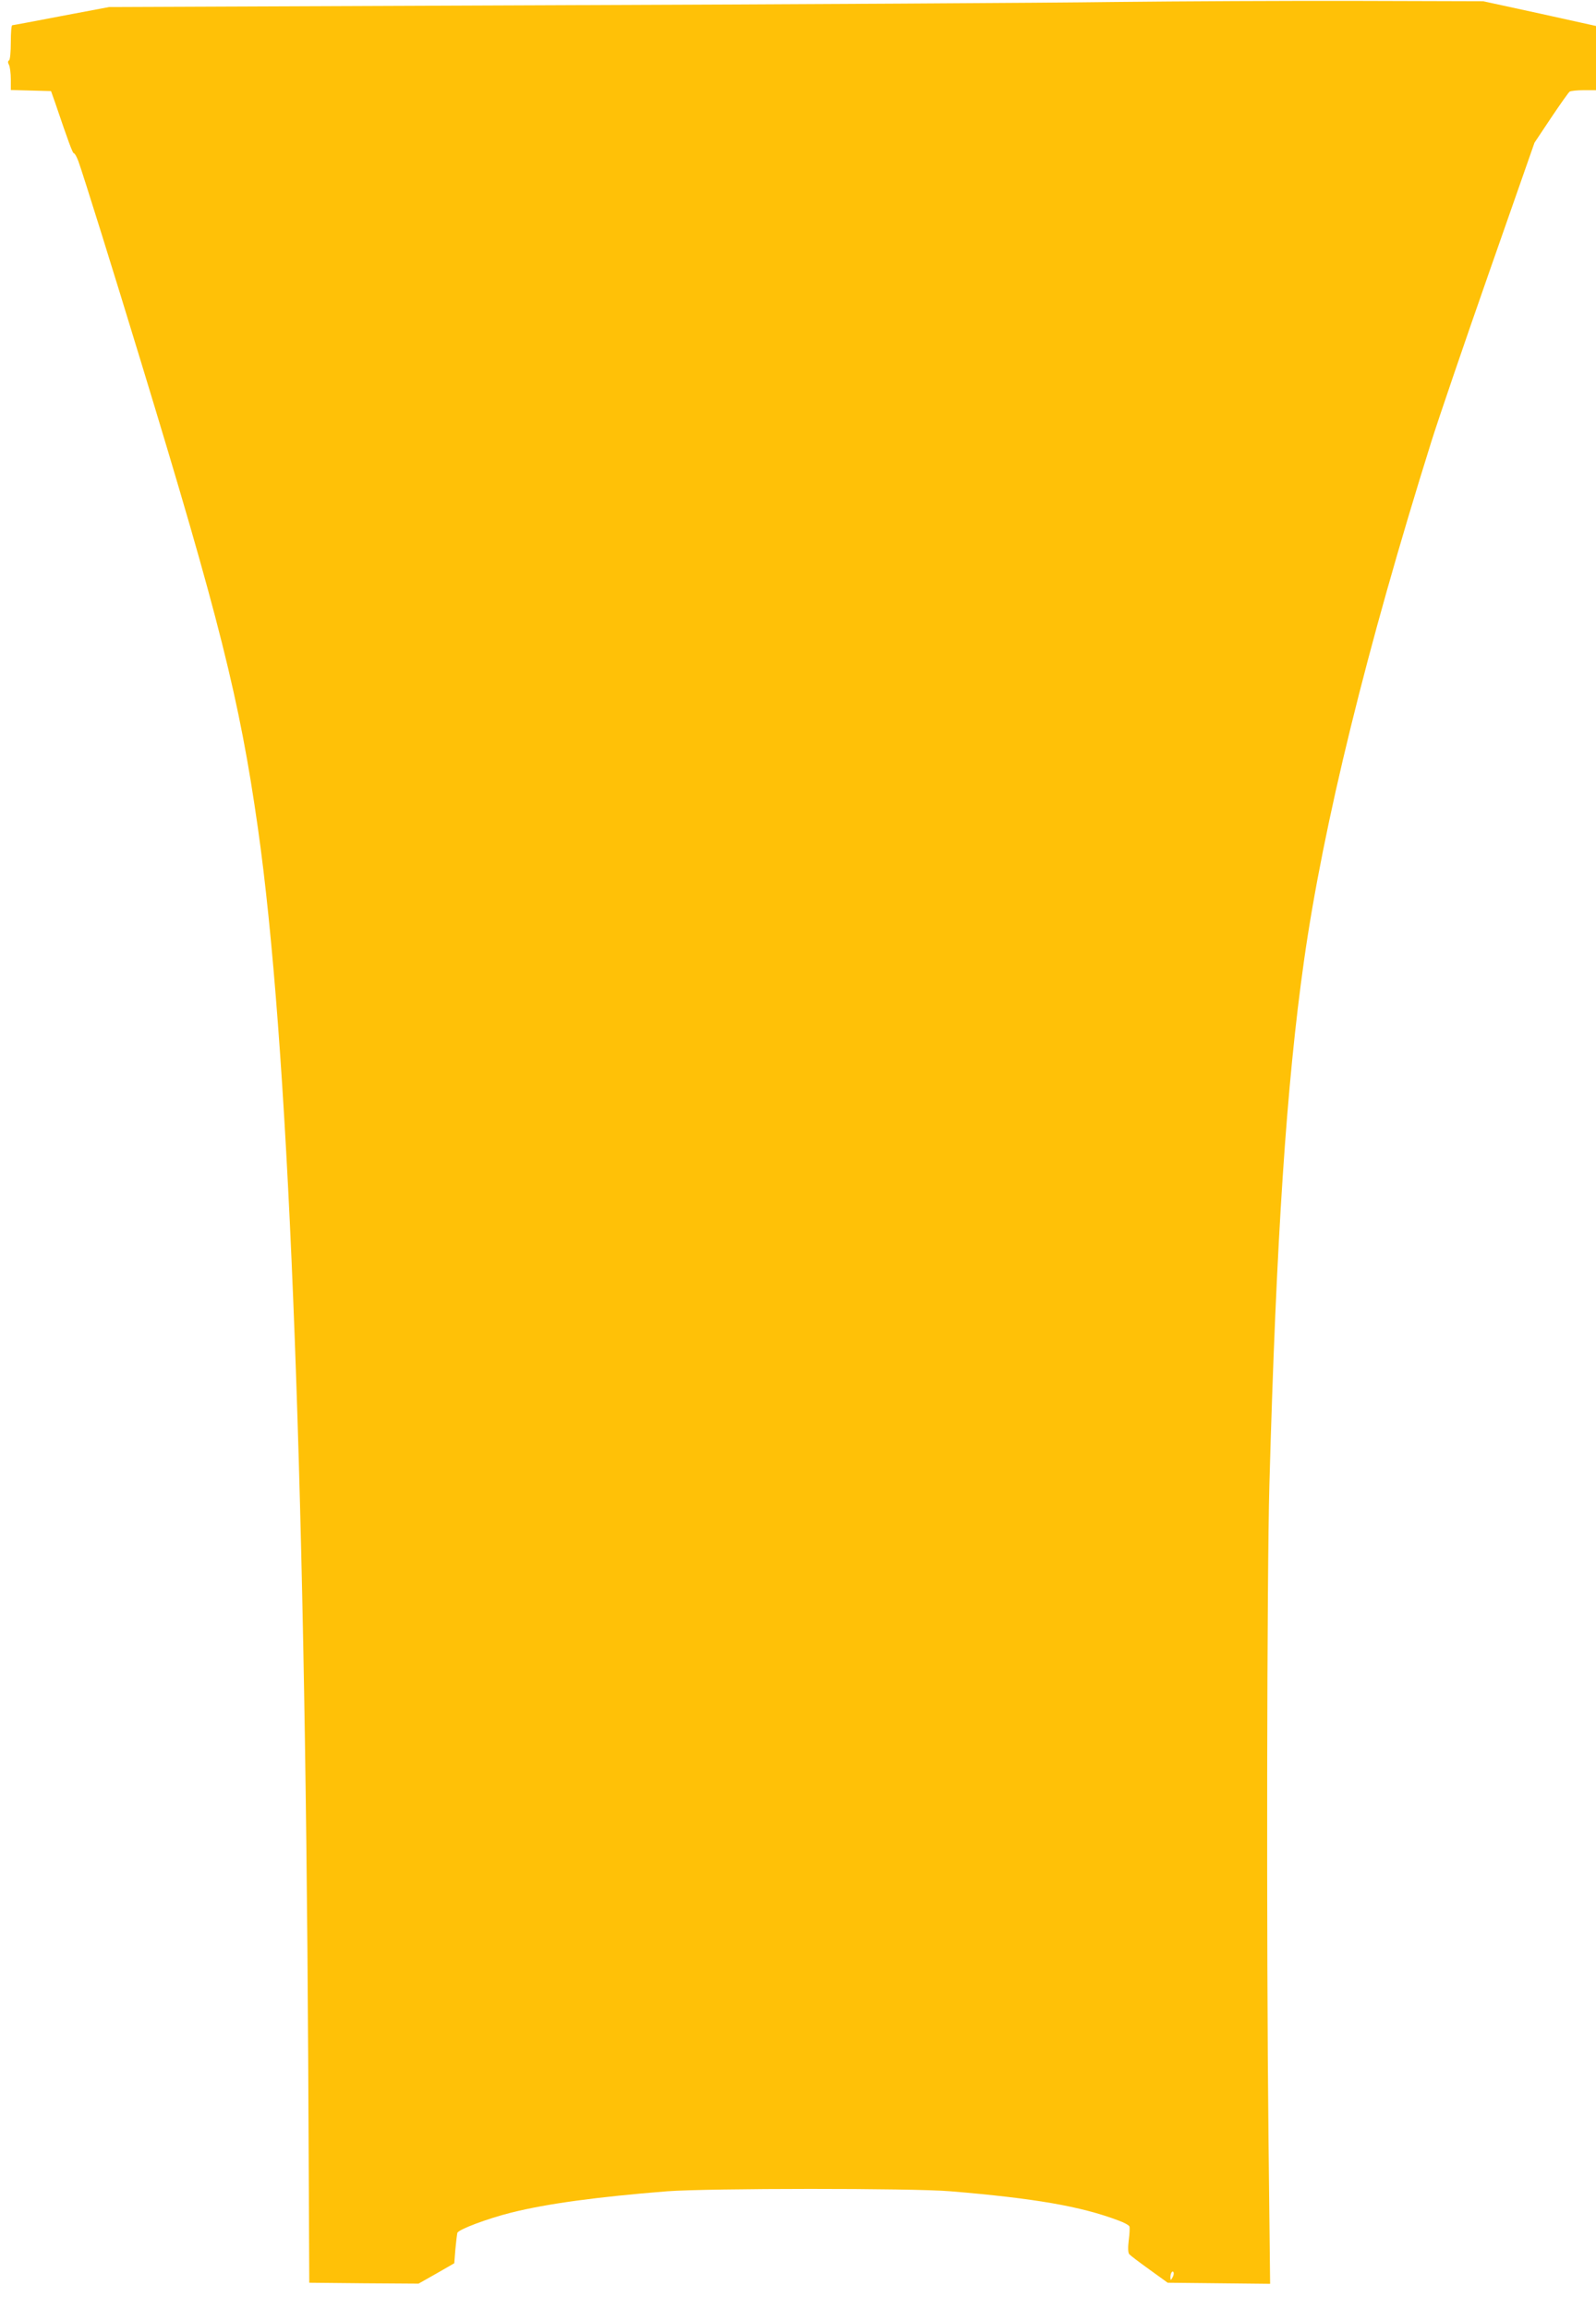
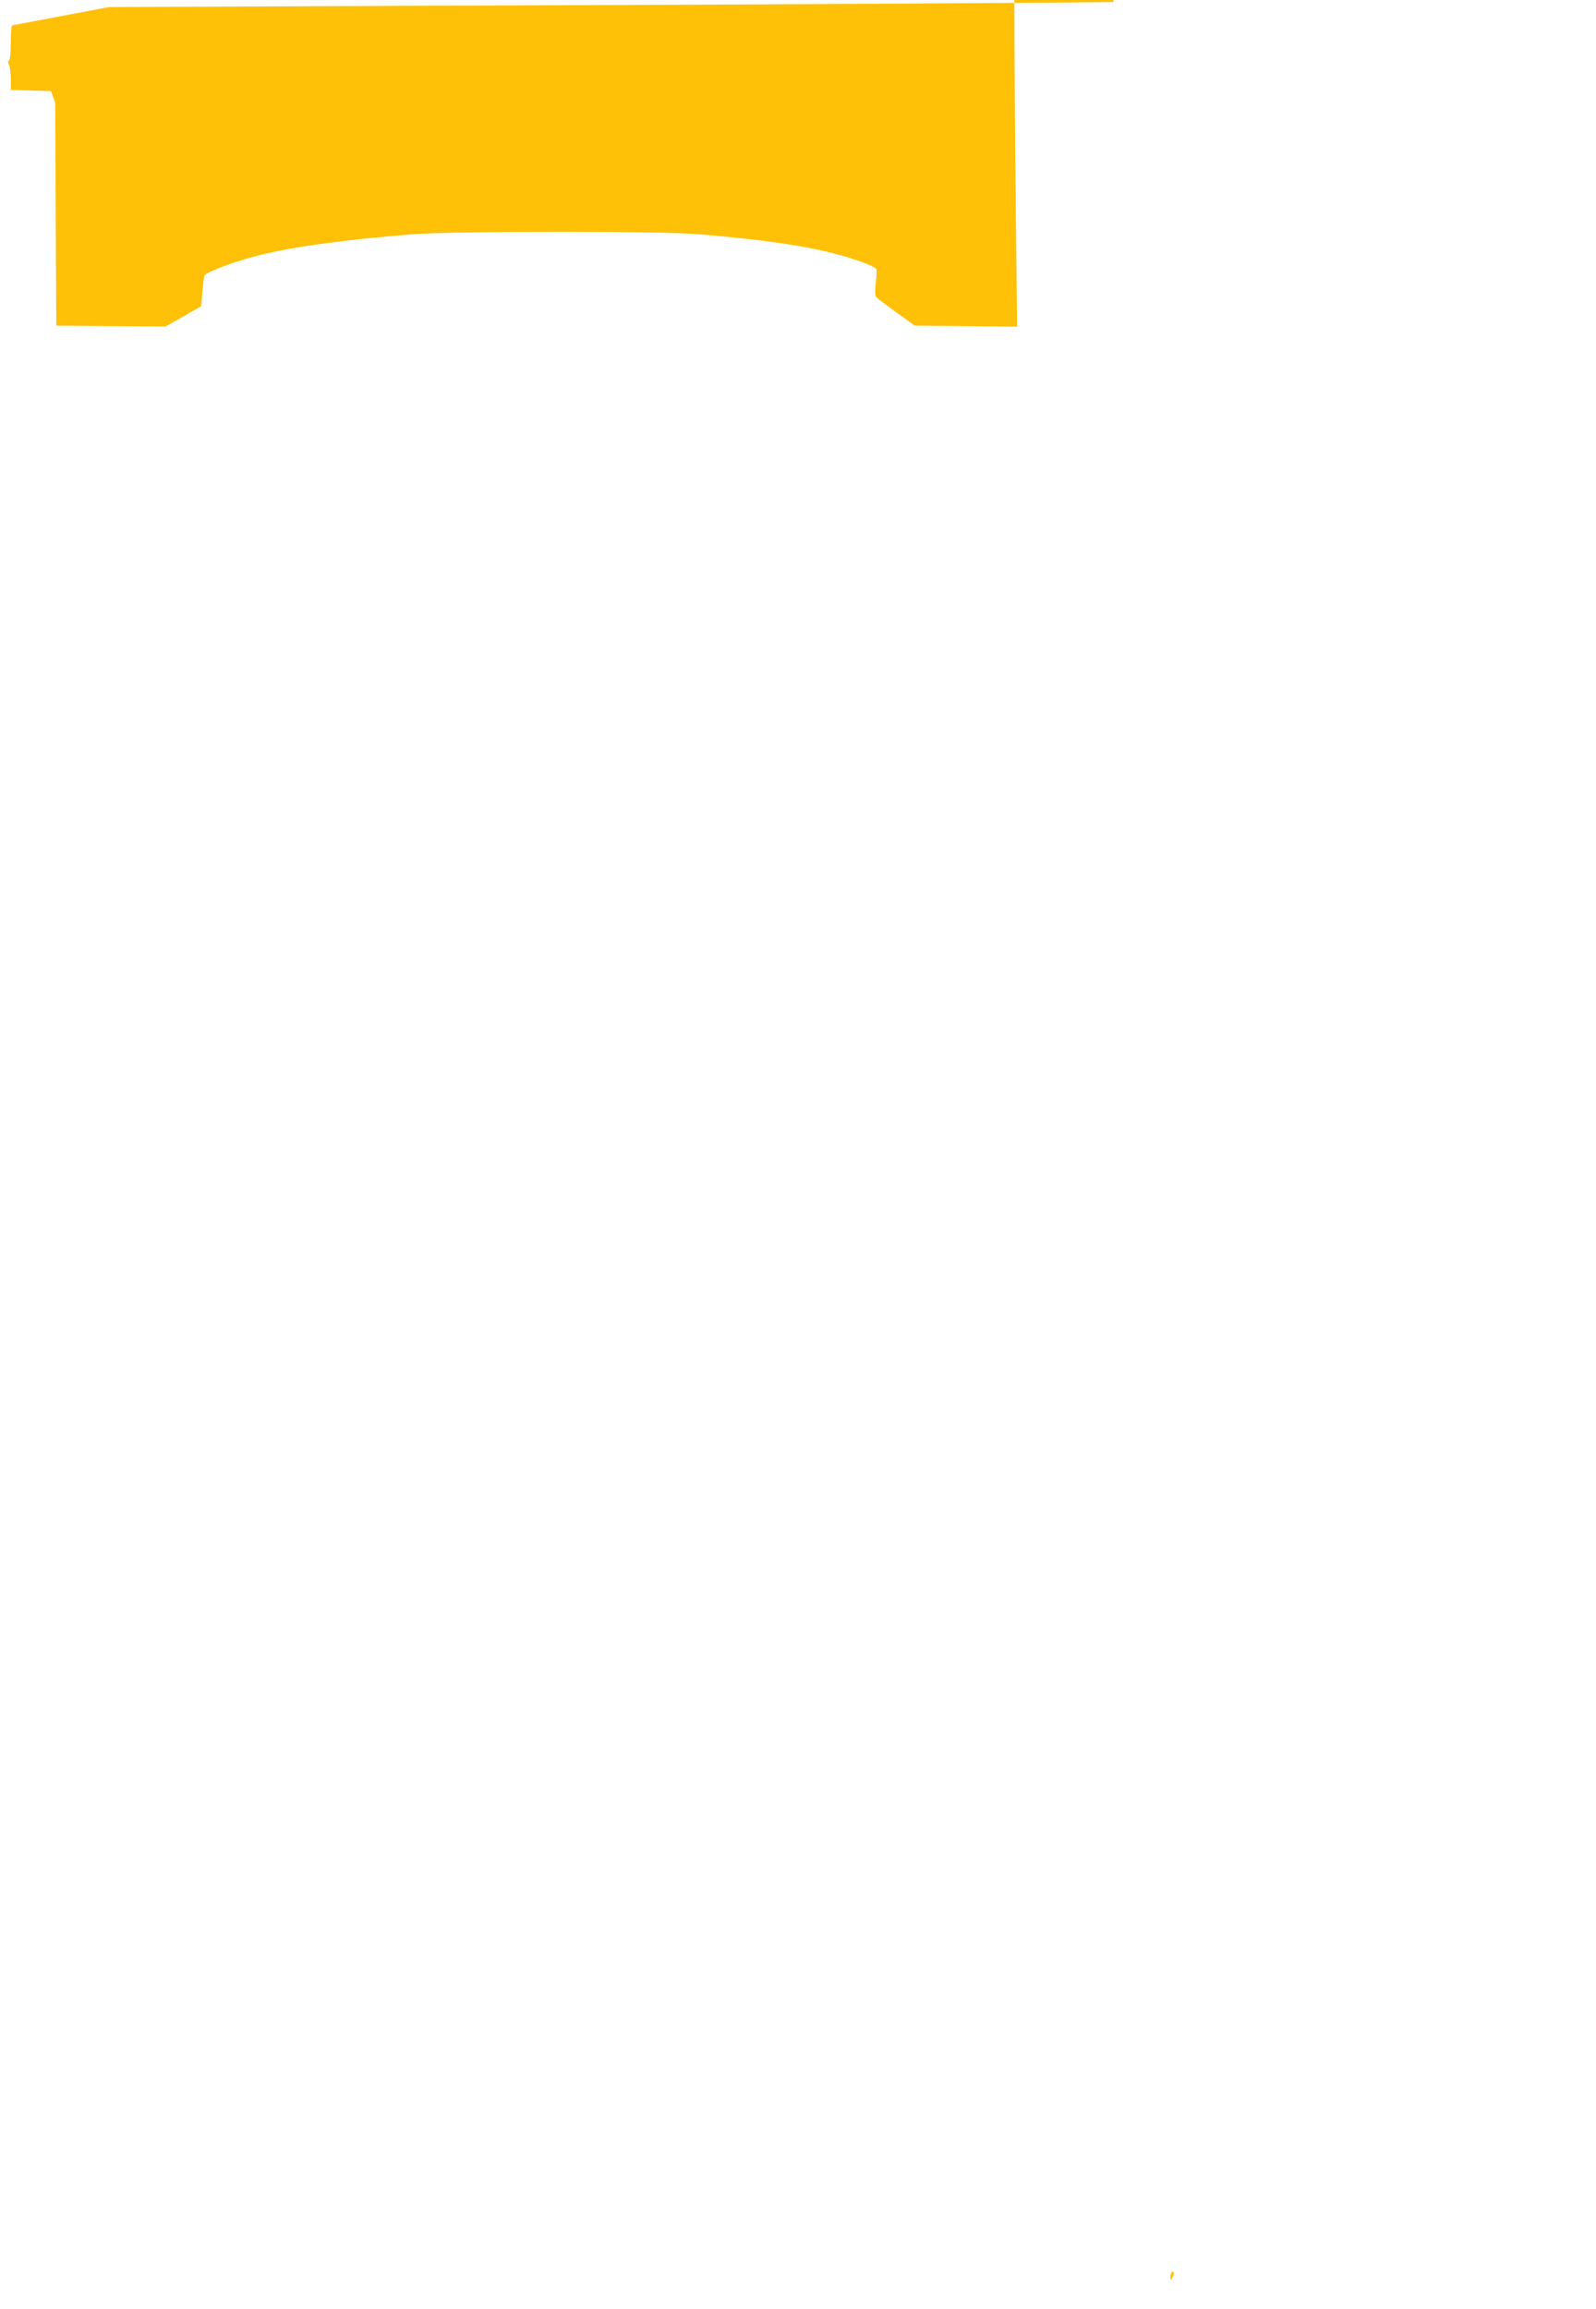
<svg xmlns="http://www.w3.org/2000/svg" version="1.0" width="885pt" height="1280pt" viewBox="0 0 885 1280" preserveAspectRatio="xMidYMid meet">
  <g transform="translate(0,1280) scale(0.1,-0.1)" fill="#ffc107" stroke="none">
-     <path d="M6175 12789 c-363 -5 -1765 -13 -3115 -18 l-2455 -10 -265 -50 c-146 -28 -268 -51 -272 -51 -5 0 -8 -42 -8 -94 0 -53 -4 -98 -10 -101 -7 -4 -7 -12 0 -25 5 -10 10 -46 10 -79 l0 -60 112 -3 111 -3 23 -65 c76 -224 97 -280 104 -280 5 0 15 -19 24 -42 26 -71 195 -612 349 -1118 433 -1420 546 -1869 647 -2580 167 -1171 261 -3488 279 -6830 l6 -1235 303 -3 303 -2 99 56 99 57 6 76 c4 42 9 83 11 92 5 19 165 79 300 113 201 50 477 87 864 118 229 17 1358 18 1570 0 467 -39 723 -83 932 -162 31 -11 58 -26 61 -33 2 -7 1 -41 -4 -77 -5 -41 -4 -69 3 -77 6 -7 56 -45 112 -85 l101 -73 284 -3 284 -3 -9 808 c-12 1084 -9 3122 5 3623 38 1366 95 2220 192 2905 107 755 347 1731 707 2880 38 121 182 543 320 937 l251 717 92 138 c51 76 97 141 103 145 6 4 41 8 79 8 l67 0 0 178 0 178 -312 69 -313 68 -695 2 c-382 1 -992 -2 -1355 -6z m326 -12616 c-10 -17 -10 -16 -11 3 0 23 13 41 18 25 2 -6 -1 -18 -7 -28z" />
+     <path d="M6175 12789 c-363 -5 -1765 -13 -3115 -18 l-2455 -10 -265 -50 c-146 -28 -268 -51 -272 -51 -5 0 -8 -42 -8 -94 0 -53 -4 -98 -10 -101 -7 -4 -7 -12 0 -25 5 -10 10 -46 10 -79 l0 -60 112 -3 111 -3 23 -65 l6 -1235 303 -3 303 -2 99 56 99 57 6 76 c4 42 9 83 11 92 5 19 165 79 300 113 201 50 477 87 864 118 229 17 1358 18 1570 0 467 -39 723 -83 932 -162 31 -11 58 -26 61 -33 2 -7 1 -41 -4 -77 -5 -41 -4 -69 3 -77 6 -7 56 -45 112 -85 l101 -73 284 -3 284 -3 -9 808 c-12 1084 -9 3122 5 3623 38 1366 95 2220 192 2905 107 755 347 1731 707 2880 38 121 182 543 320 937 l251 717 92 138 c51 76 97 141 103 145 6 4 41 8 79 8 l67 0 0 178 0 178 -312 69 -313 68 -695 2 c-382 1 -992 -2 -1355 -6z m326 -12616 c-10 -17 -10 -16 -11 3 0 23 13 41 18 25 2 -6 -1 -18 -7 -28z" />
  </g>
</svg>